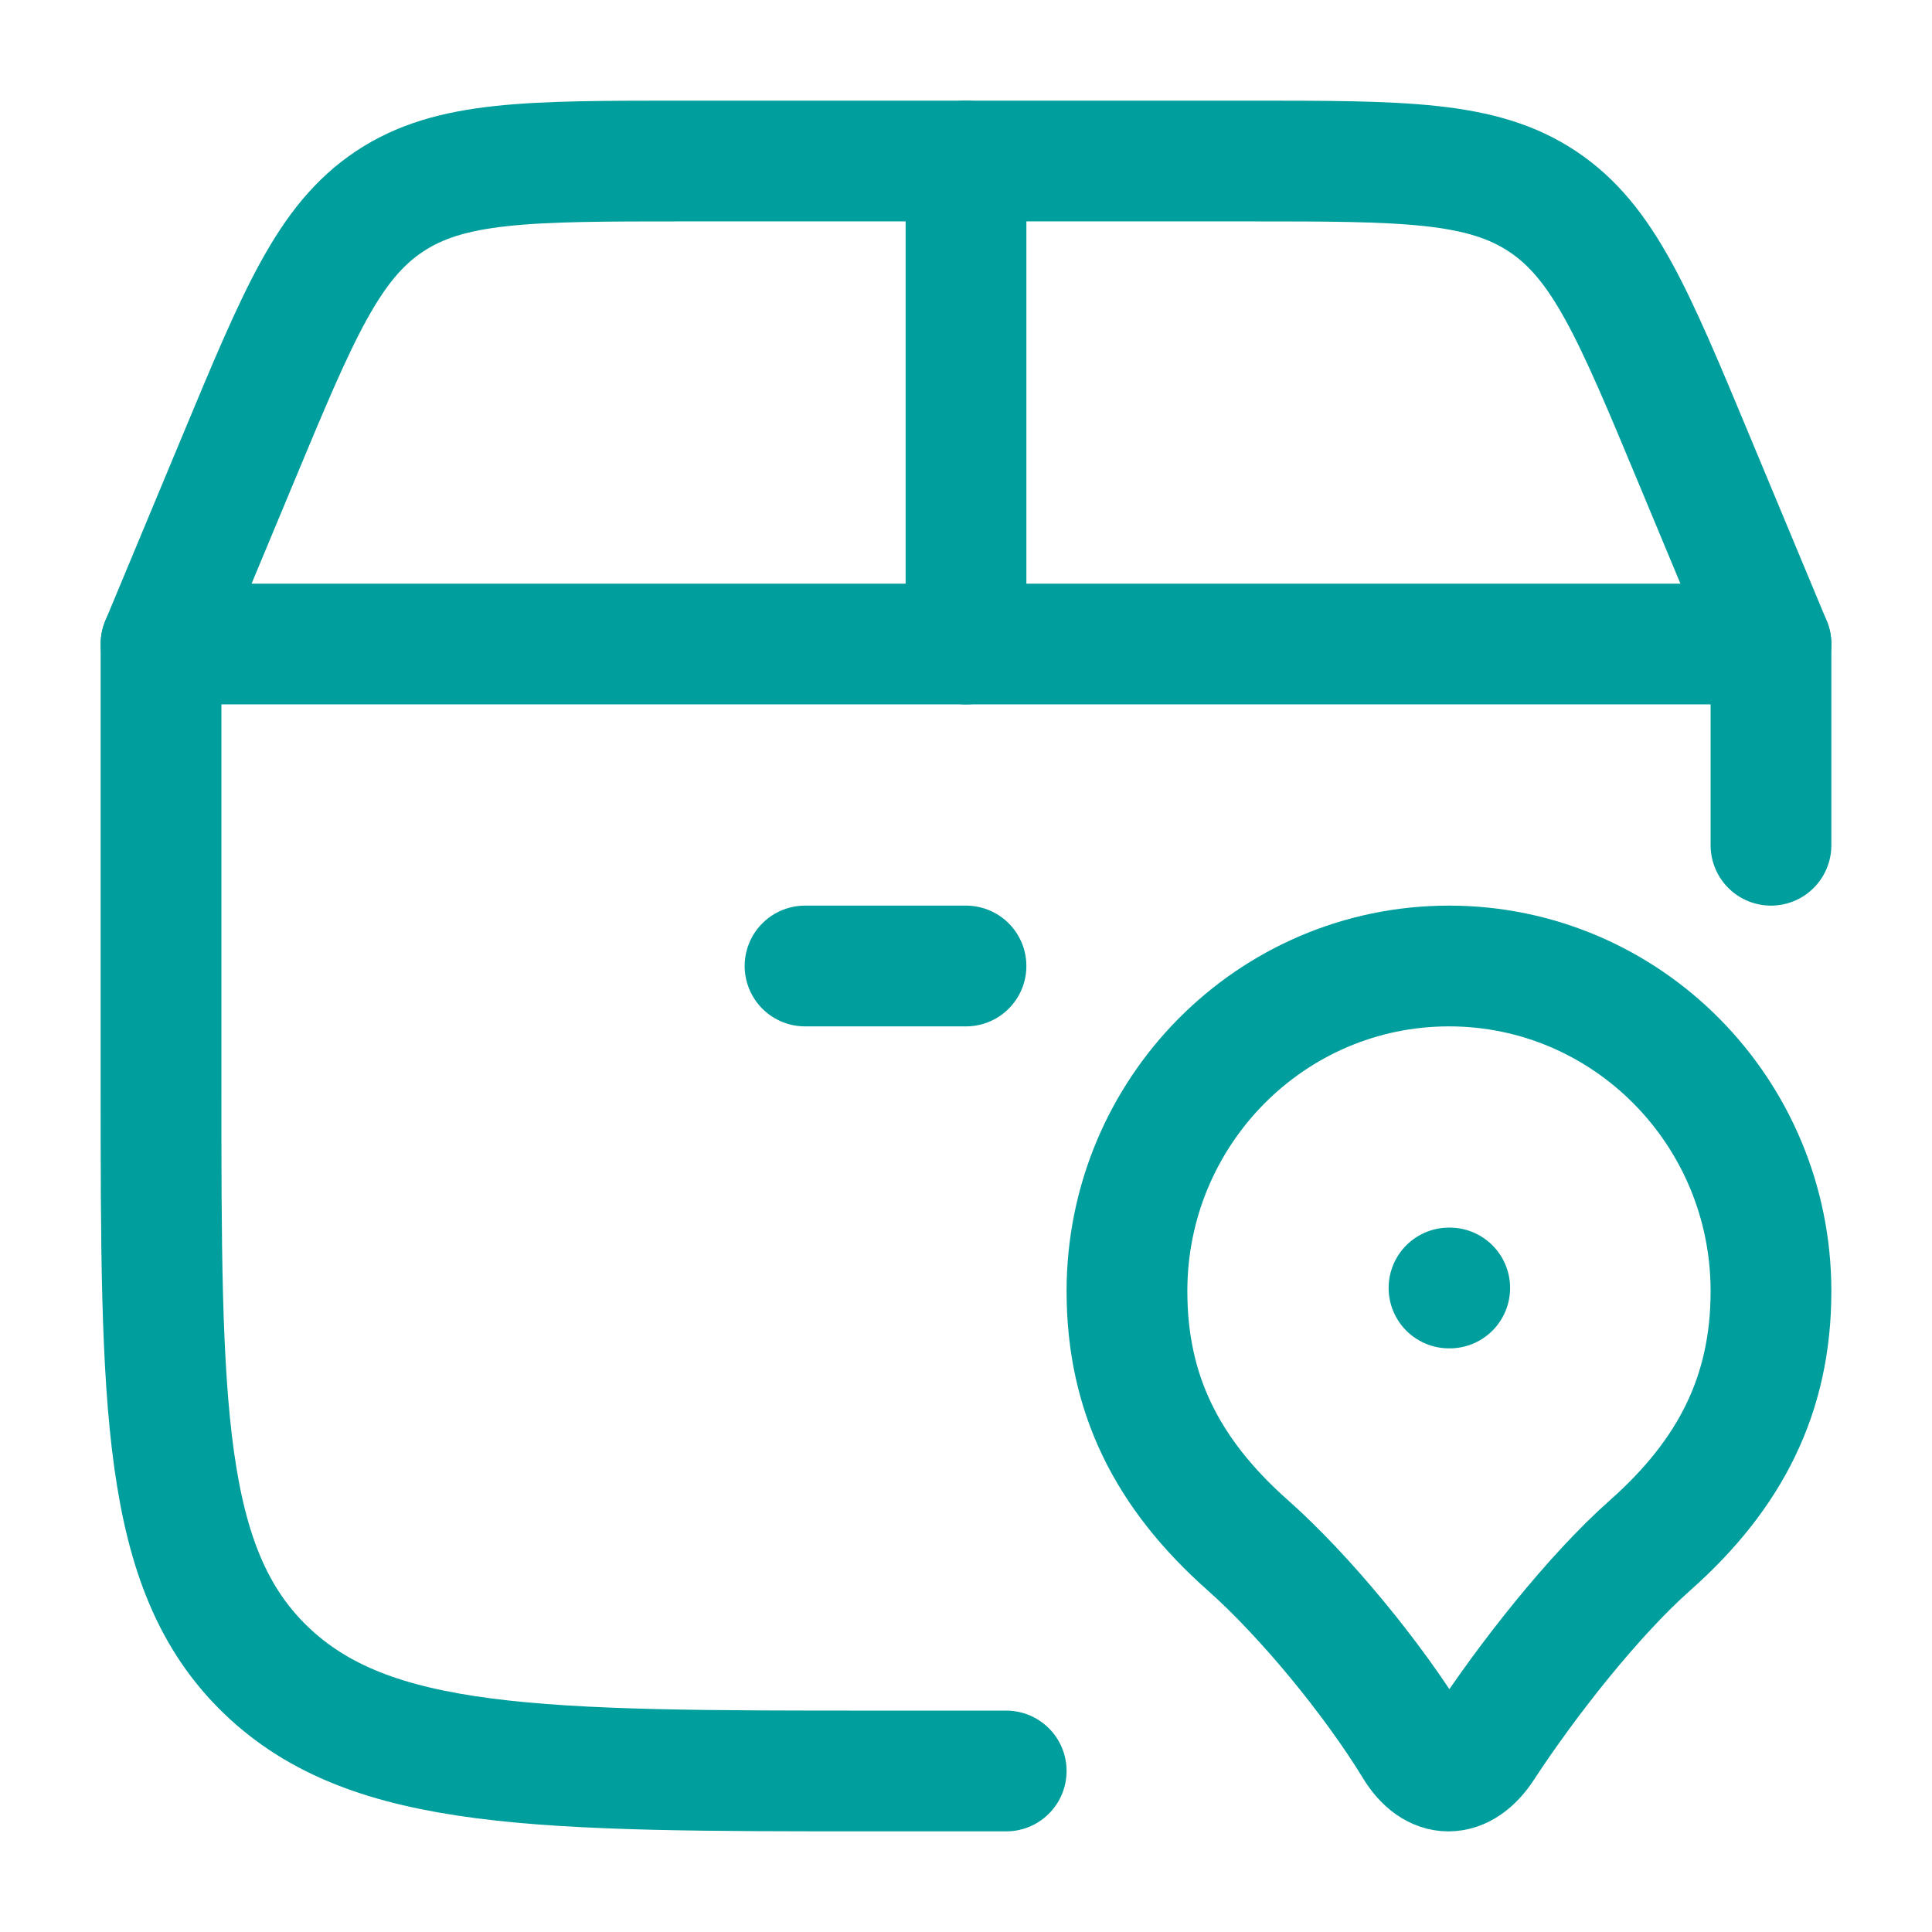
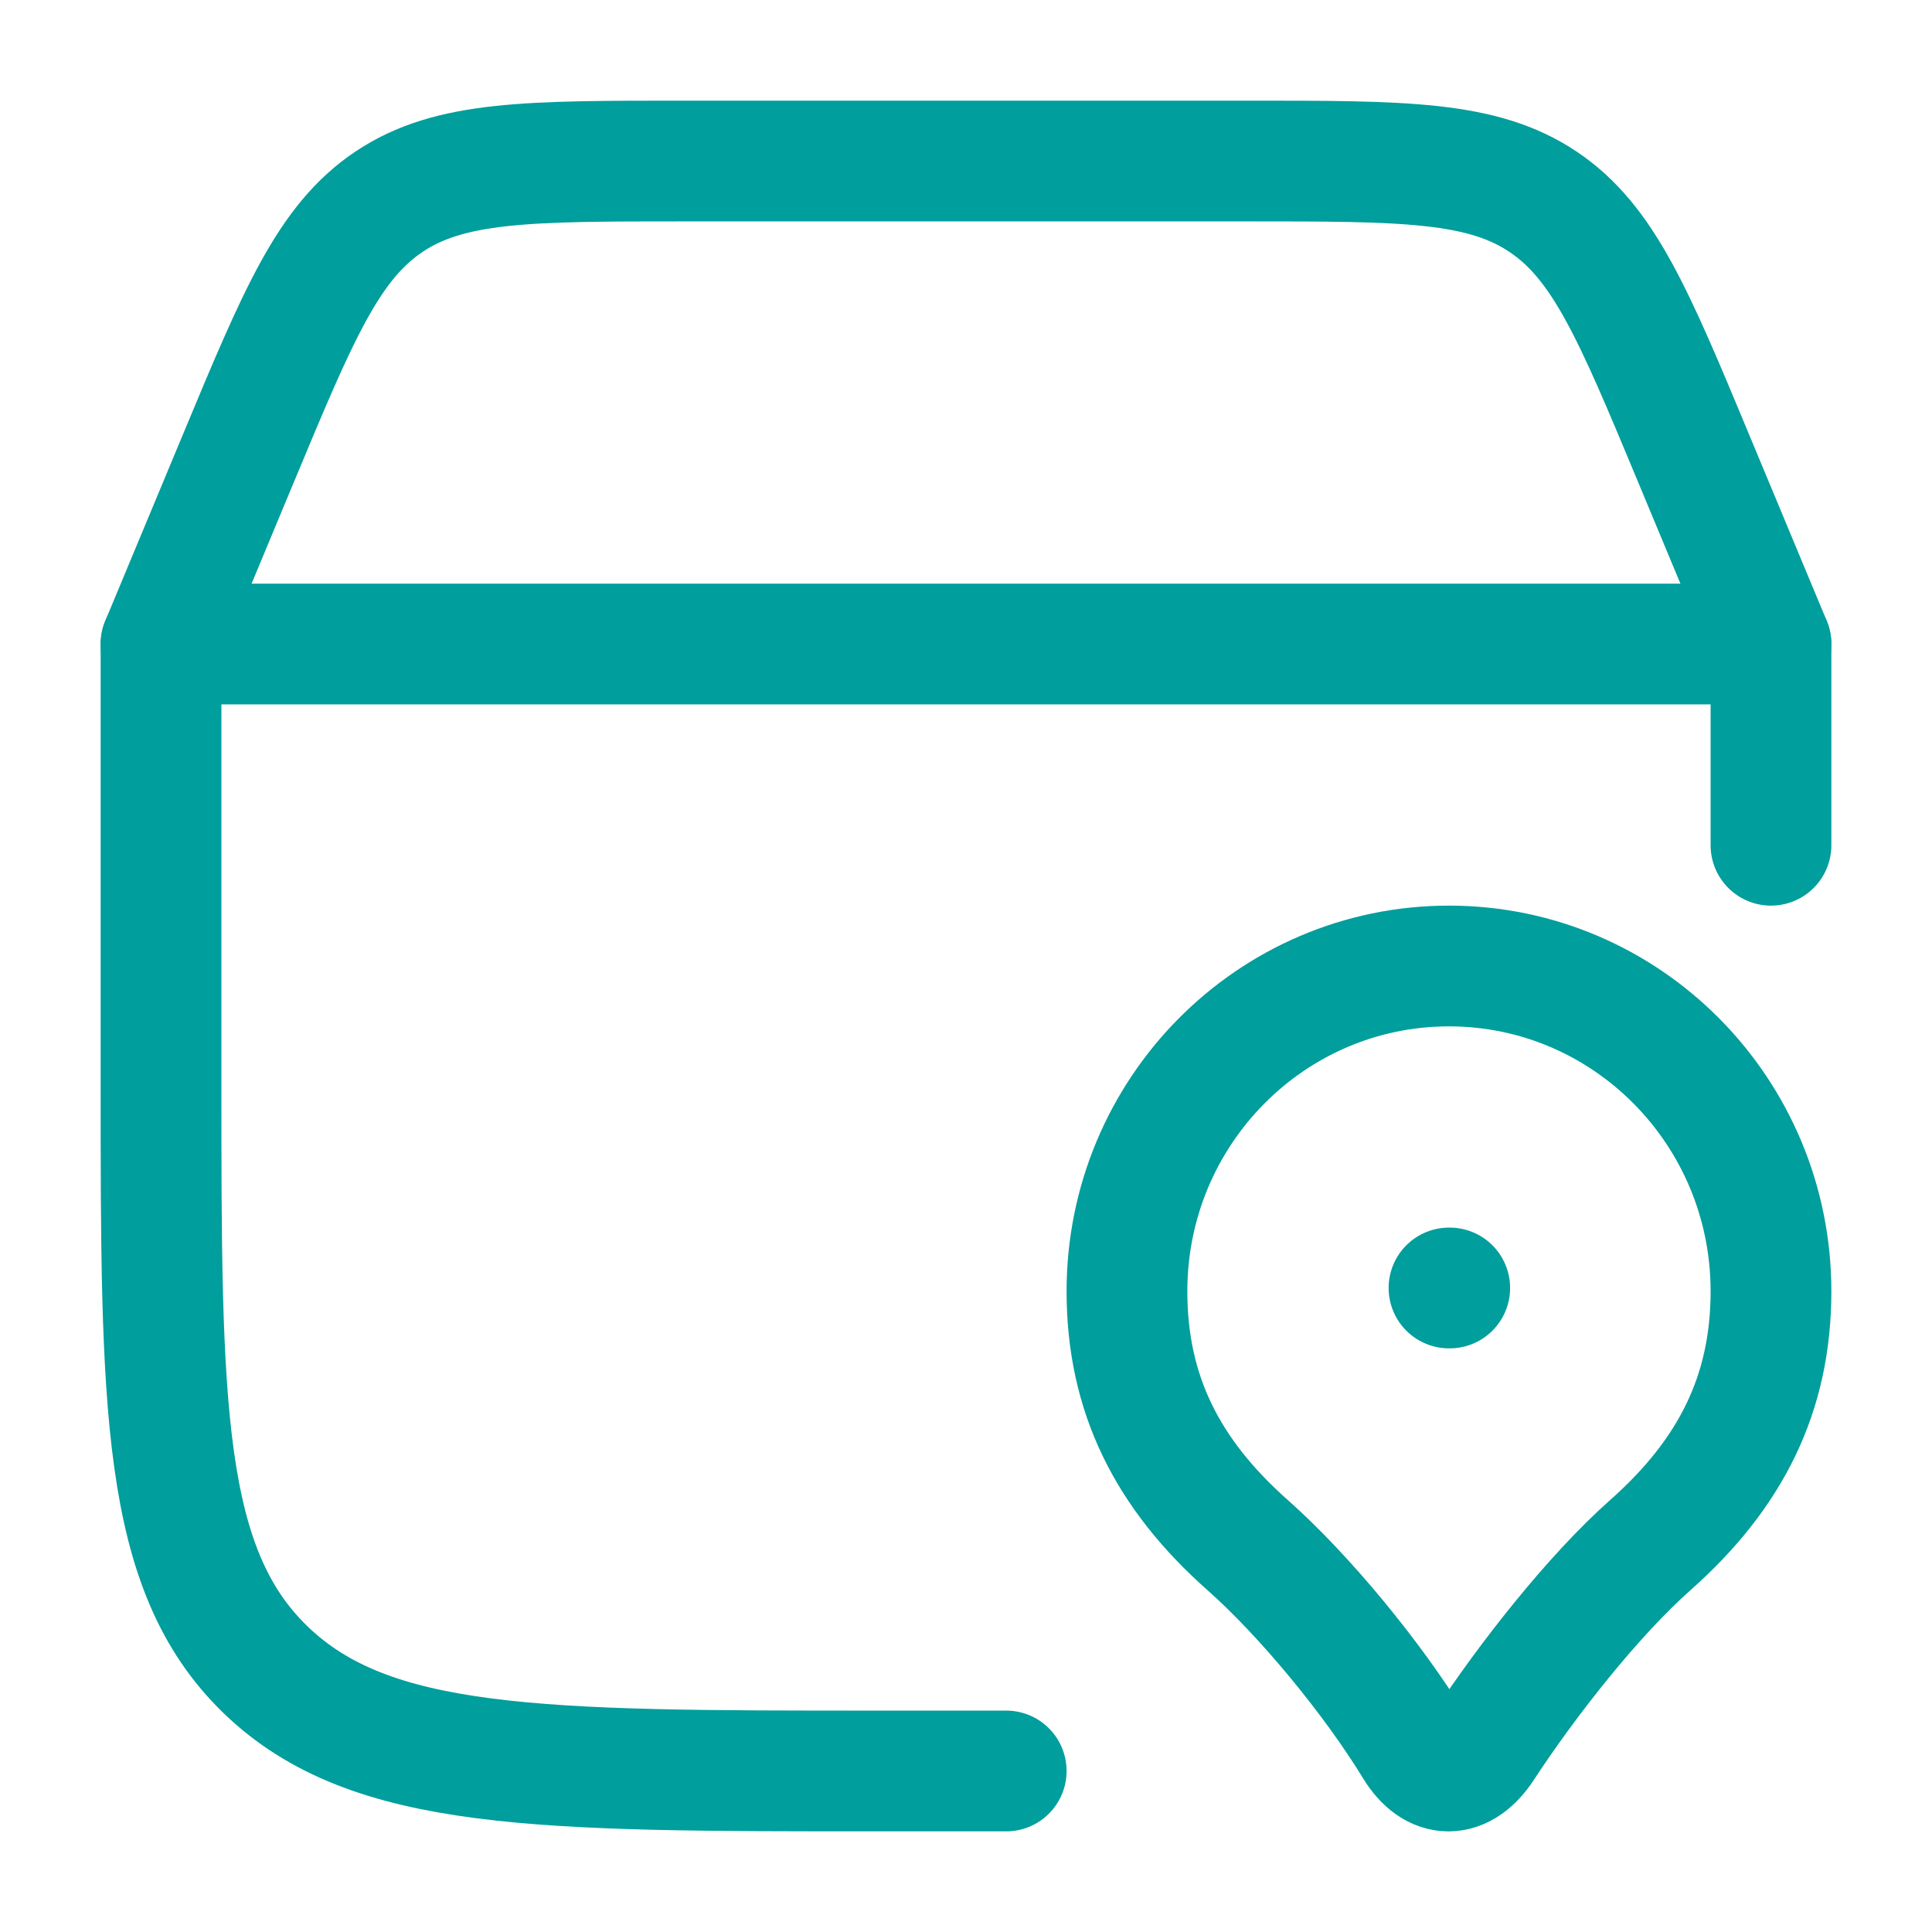
<svg xmlns="http://www.w3.org/2000/svg" width="32" height="32" viewBox="0 0 32 32" fill="none">
  <path d="M16.666 29.333H14.518C8.931 29.333 6.138 29.333 4.402 27.66C2.667 25.986 2.667 23.292 2.667 17.905V10.667H29.333V14" stroke="#009E9C" stroke-width="2" stroke-linecap="round" stroke-linejoin="round" />
-   <path d="M24 16C21.054 16 18.666 18.412 18.666 21.387C18.666 23.088 19.333 24.411 20.666 25.593C21.606 26.425 22.745 27.809 23.428 28.93C23.756 29.468 24.22 29.468 24.571 28.93C25.289 27.831 26.393 26.425 27.333 25.593C28.666 24.411 29.333 23.088 29.333 21.387C29.333 18.412 26.945 16 24 16Z" stroke="#009E9C" stroke-width="2" stroke-linejoin="round" />
+   <path d="M24 16C21.054 16 18.666 18.412 18.666 21.387C18.666 23.088 19.333 24.411 20.666 25.593C21.606 26.425 22.745 27.809 23.428 28.93C23.756 29.468 24.22 29.468 24.571 28.93C25.289 27.831 26.393 26.425 27.333 25.593C28.666 24.411 29.333 23.088 29.333 21.387C29.333 18.412 26.945 16 24 16" stroke="#009E9C" stroke-width="2" stroke-linejoin="round" />
  <path d="M24 21.333H24.012" stroke="#009E9C" stroke-width="2" stroke-linecap="round" stroke-linejoin="round" />
  <path d="M2.667 10.667L3.949 7.59C4.943 5.203 5.44 4.01 6.448 3.338C7.455 2.667 8.748 2.667 11.333 2.667H20.666C23.252 2.667 24.544 2.667 25.552 3.338C26.56 4.01 27.057 5.203 28.051 7.59L29.333 10.667" stroke="#009E9C" stroke-width="2" stroke-linecap="round" />
-   <path d="M16 10.667V2.667" stroke="#009E9C" stroke-width="2" stroke-linecap="round" />
-   <path d="M13.334 16H16" stroke="#009E9C" stroke-width="2" stroke-linecap="round" />
</svg>